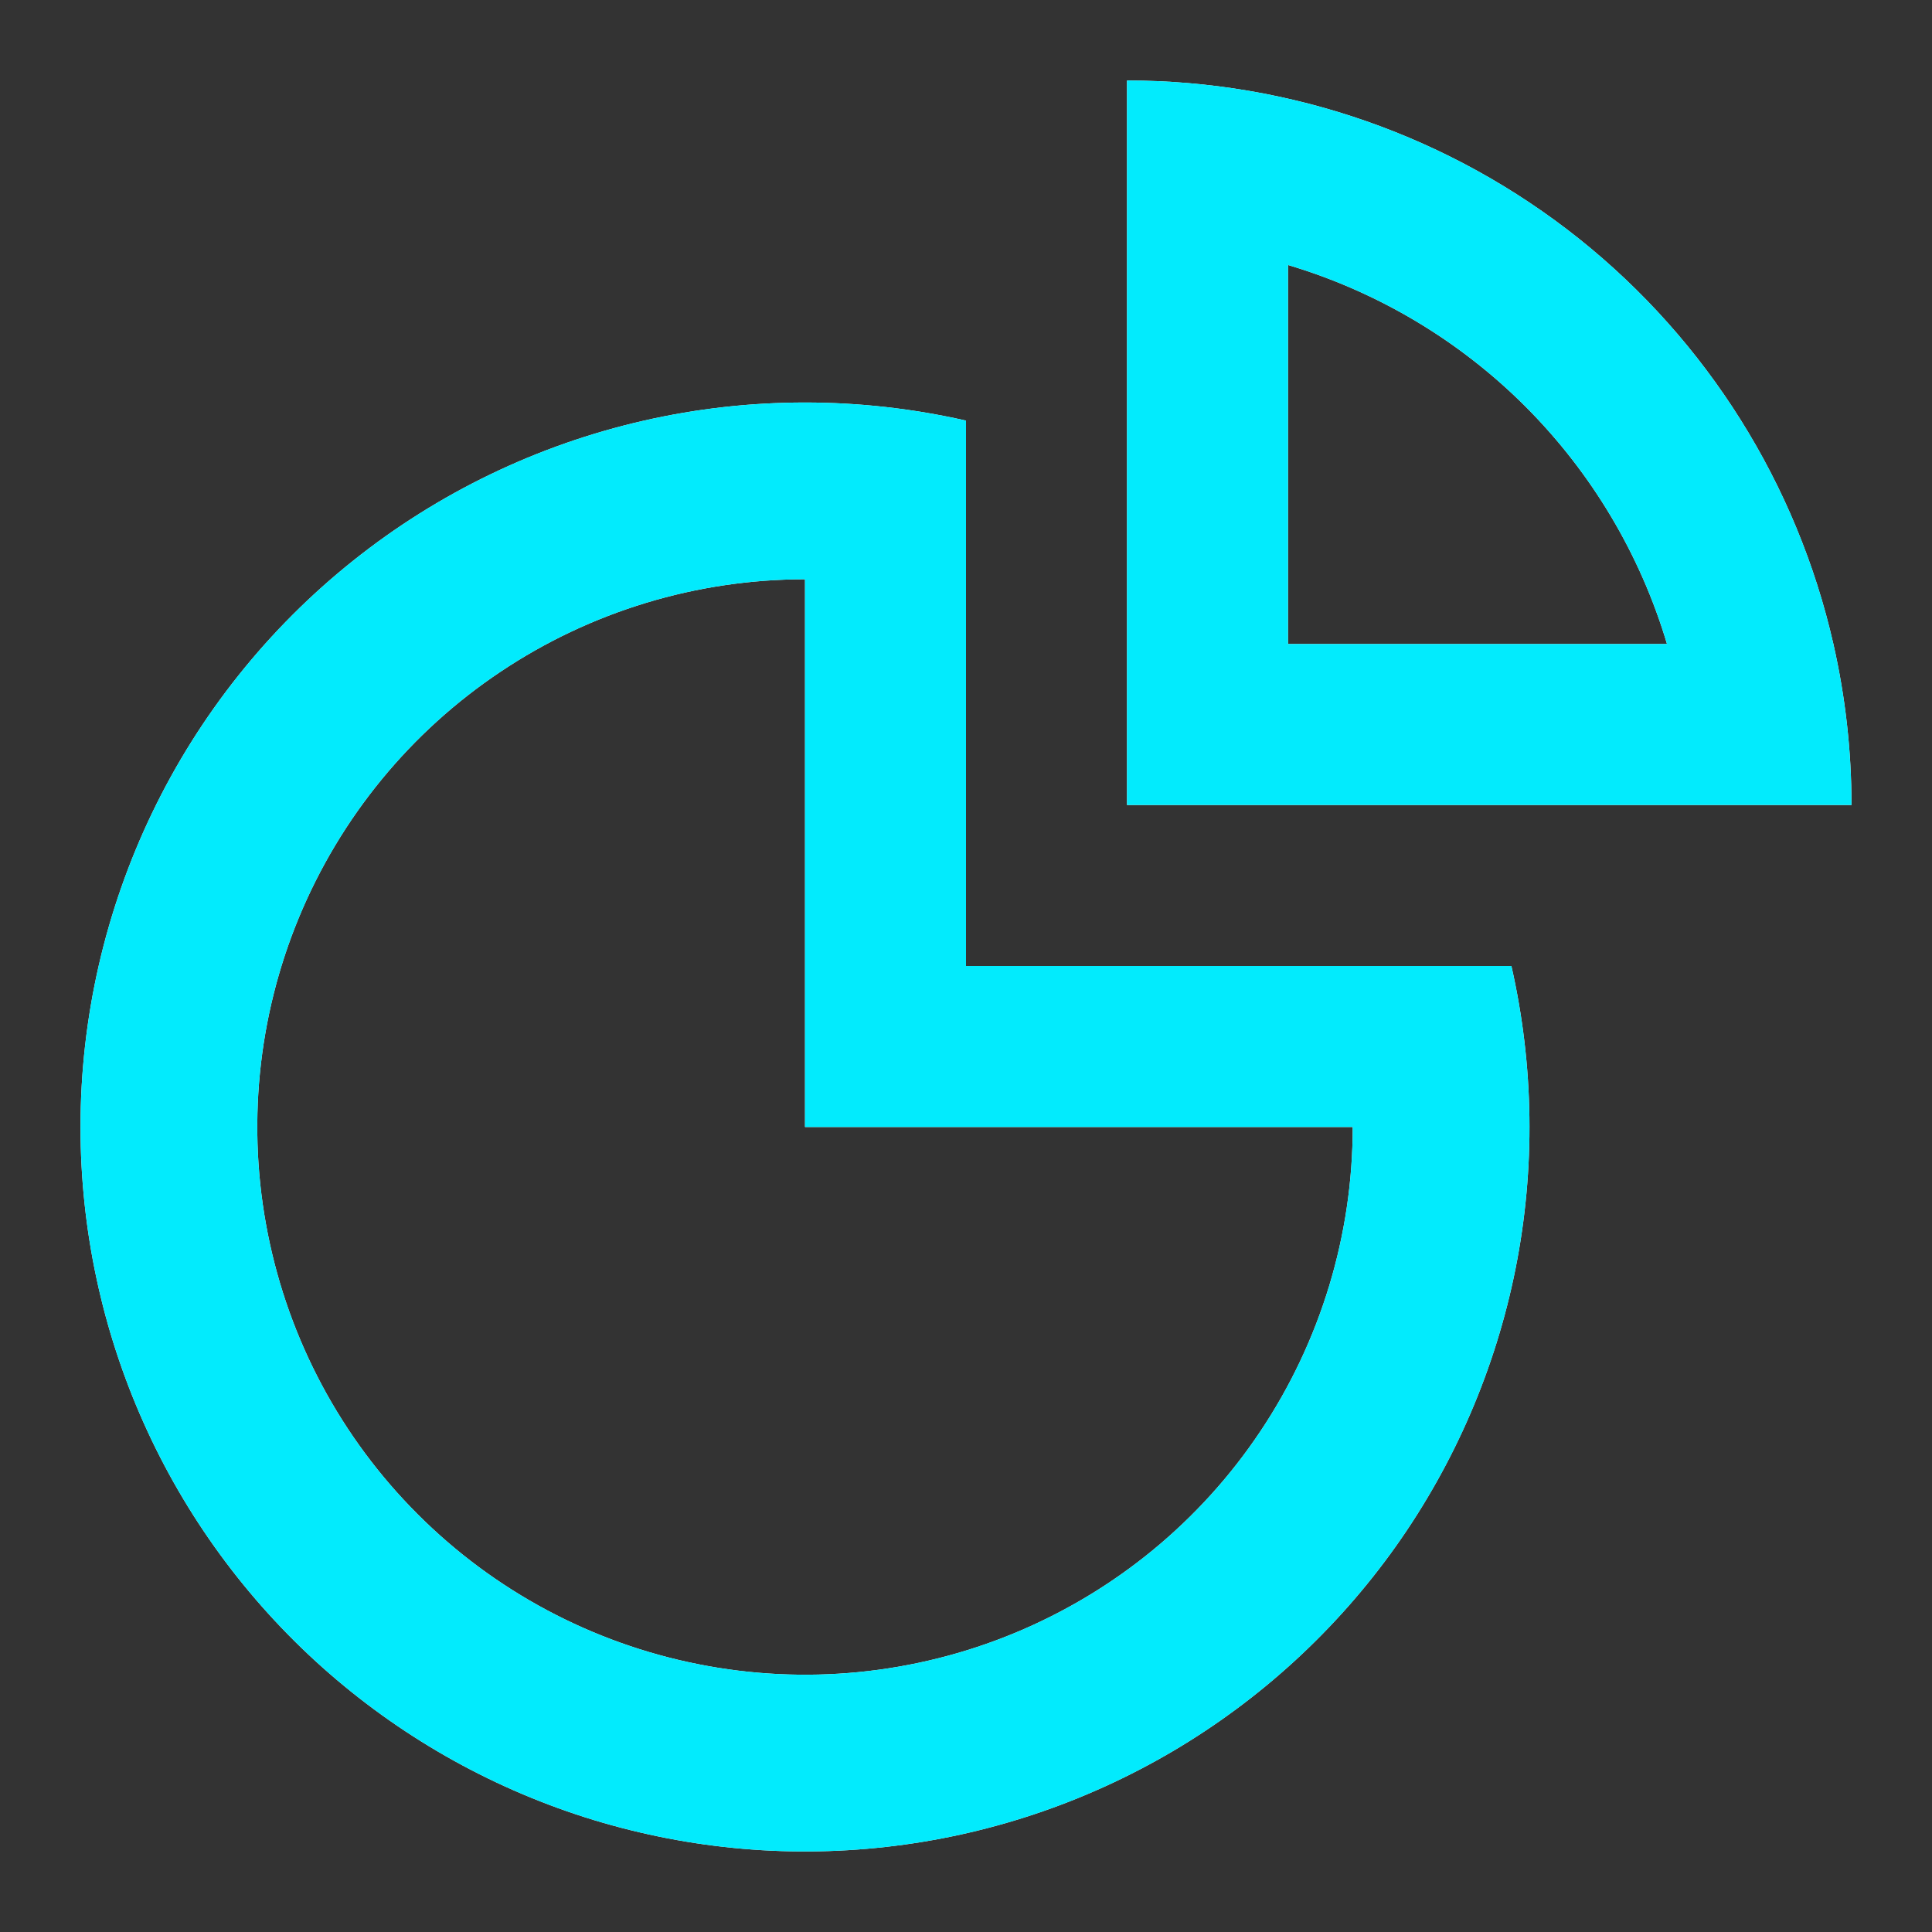
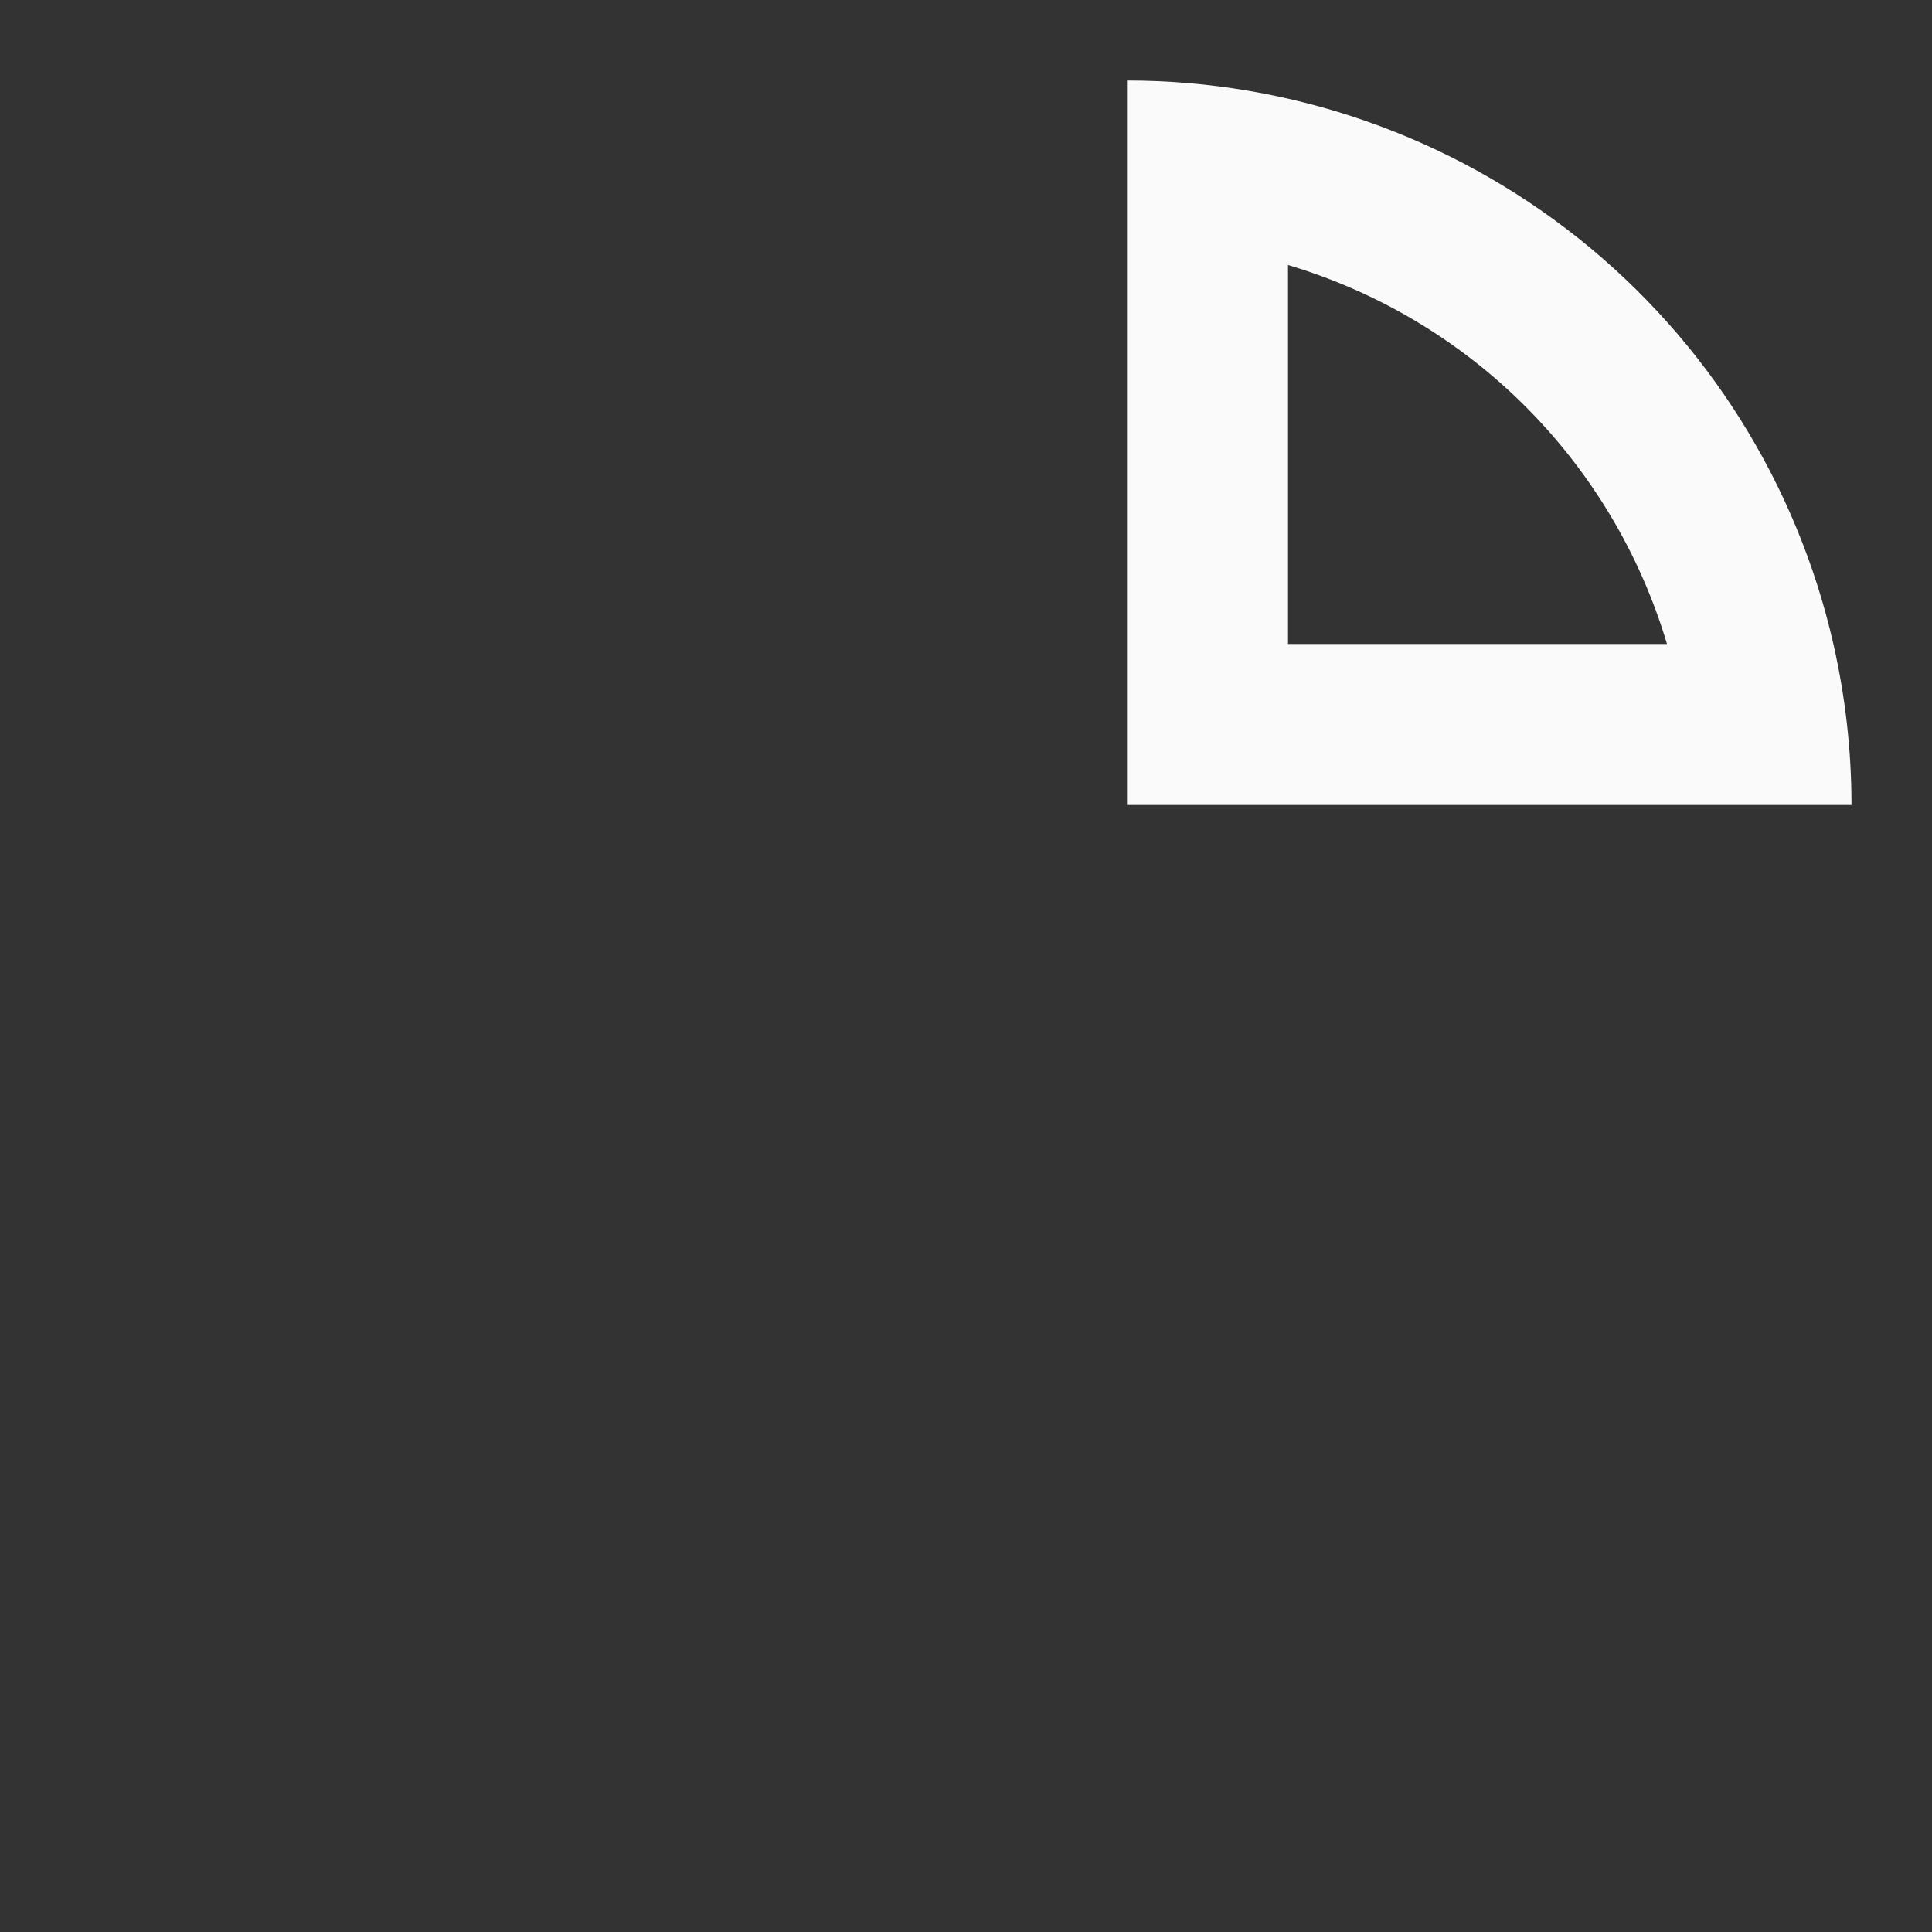
<svg xmlns="http://www.w3.org/2000/svg" width="24" height="24" viewBox="0 0 24 24" fill="none">
  <rect x="0" y="0" width="24" height="24" fill="#333333" stroke="none" />
  <path fill-rule="evenodd" clip-rule="evenodd" d="M22.775 8C22.924 8.656 23 9.327 23 10H14V1C16.039 1 18.018 1.693 19.613 2.964C21.207 4.236 22.322 6.012 22.775 8ZM20.708 8C20.376 6.886 19.771 5.872 18.95 5.05C18.128 4.228 17.114 3.624 16 3.292V8H20.708Z" fill="#FAFAFA" />
-   <path fill-rule="evenodd" clip-rule="evenodd" d="M1 14C1 12.648 1.305 11.314 1.891 10.096C2.477 8.878 3.331 7.807 4.388 6.964C5.444 6.121 6.677 5.527 7.995 5.226C9.313 4.925 10.682 4.925 12 5.225V12H18.775C19.056 13.235 19.074 14.516 18.827 15.758C18.579 17 18.072 18.177 17.339 19.21C16.605 20.243 15.662 21.109 14.571 21.753C13.48 22.396 12.265 22.802 11.006 22.943C9.747 23.085 8.473 22.959 7.266 22.575C6.059 22.19 4.947 21.554 4.002 20.71C3.058 19.866 2.302 18.832 1.785 17.676C1.267 16.519 1 15.267 1 14ZM16.804 14H10V7.196C8.654 7.196 7.339 7.595 6.22 8.343C5.101 9.09 4.229 10.153 3.714 11.396C3.199 12.639 3.064 14.008 3.327 15.327C3.589 16.647 4.237 17.86 5.189 18.811C6.14 19.763 7.353 20.411 8.673 20.673C9.992 20.936 11.361 20.801 12.604 20.286C13.847 19.771 14.91 18.899 15.657 17.78C16.405 16.661 16.804 15.346 16.804 14Z" fill="#FAFAFA" />
-   <path fill-rule="evenodd" clip-rule="evenodd" d="M22.775 8C22.924 8.656 23 9.327 23 10H14V1C16.039 1 18.018 1.693 19.613 2.964C21.207 4.236 22.322 6.012 22.775 8ZM20.708 8C20.376 6.886 19.771 5.872 18.95 5.05C18.128 4.228 17.114 3.624 16 3.292V8H20.708Z" fill="#02EBFD" />
-   <path fill-rule="evenodd" clip-rule="evenodd" d="M1 14C1 12.648 1.305 11.314 1.891 10.096C2.477 8.878 3.331 7.807 4.388 6.964C5.444 6.121 6.677 5.527 7.995 5.226C9.313 4.925 10.682 4.925 12 5.225V12H18.775C19.056 13.235 19.074 14.516 18.827 15.758C18.579 17 18.072 18.177 17.339 19.21C16.605 20.243 15.662 21.109 14.571 21.753C13.48 22.396 12.265 22.802 11.006 22.943C9.747 23.085 8.473 22.959 7.266 22.575C6.059 22.19 4.947 21.554 4.002 20.71C3.058 19.866 2.302 18.832 1.785 17.676C1.267 16.519 1 15.267 1 14ZM16.804 14H10V7.196C8.654 7.196 7.339 7.595 6.22 8.343C5.101 9.09 4.229 10.153 3.714 11.396C3.199 12.639 3.064 14.008 3.327 15.327C3.589 16.647 4.237 17.86 5.189 18.811C6.14 19.763 7.353 20.411 8.673 20.673C9.992 20.936 11.361 20.801 12.604 20.286C13.847 19.771 14.91 18.899 15.657 17.78C16.405 16.661 16.804 15.346 16.804 14Z" fill="#02EBFD" />
</svg>